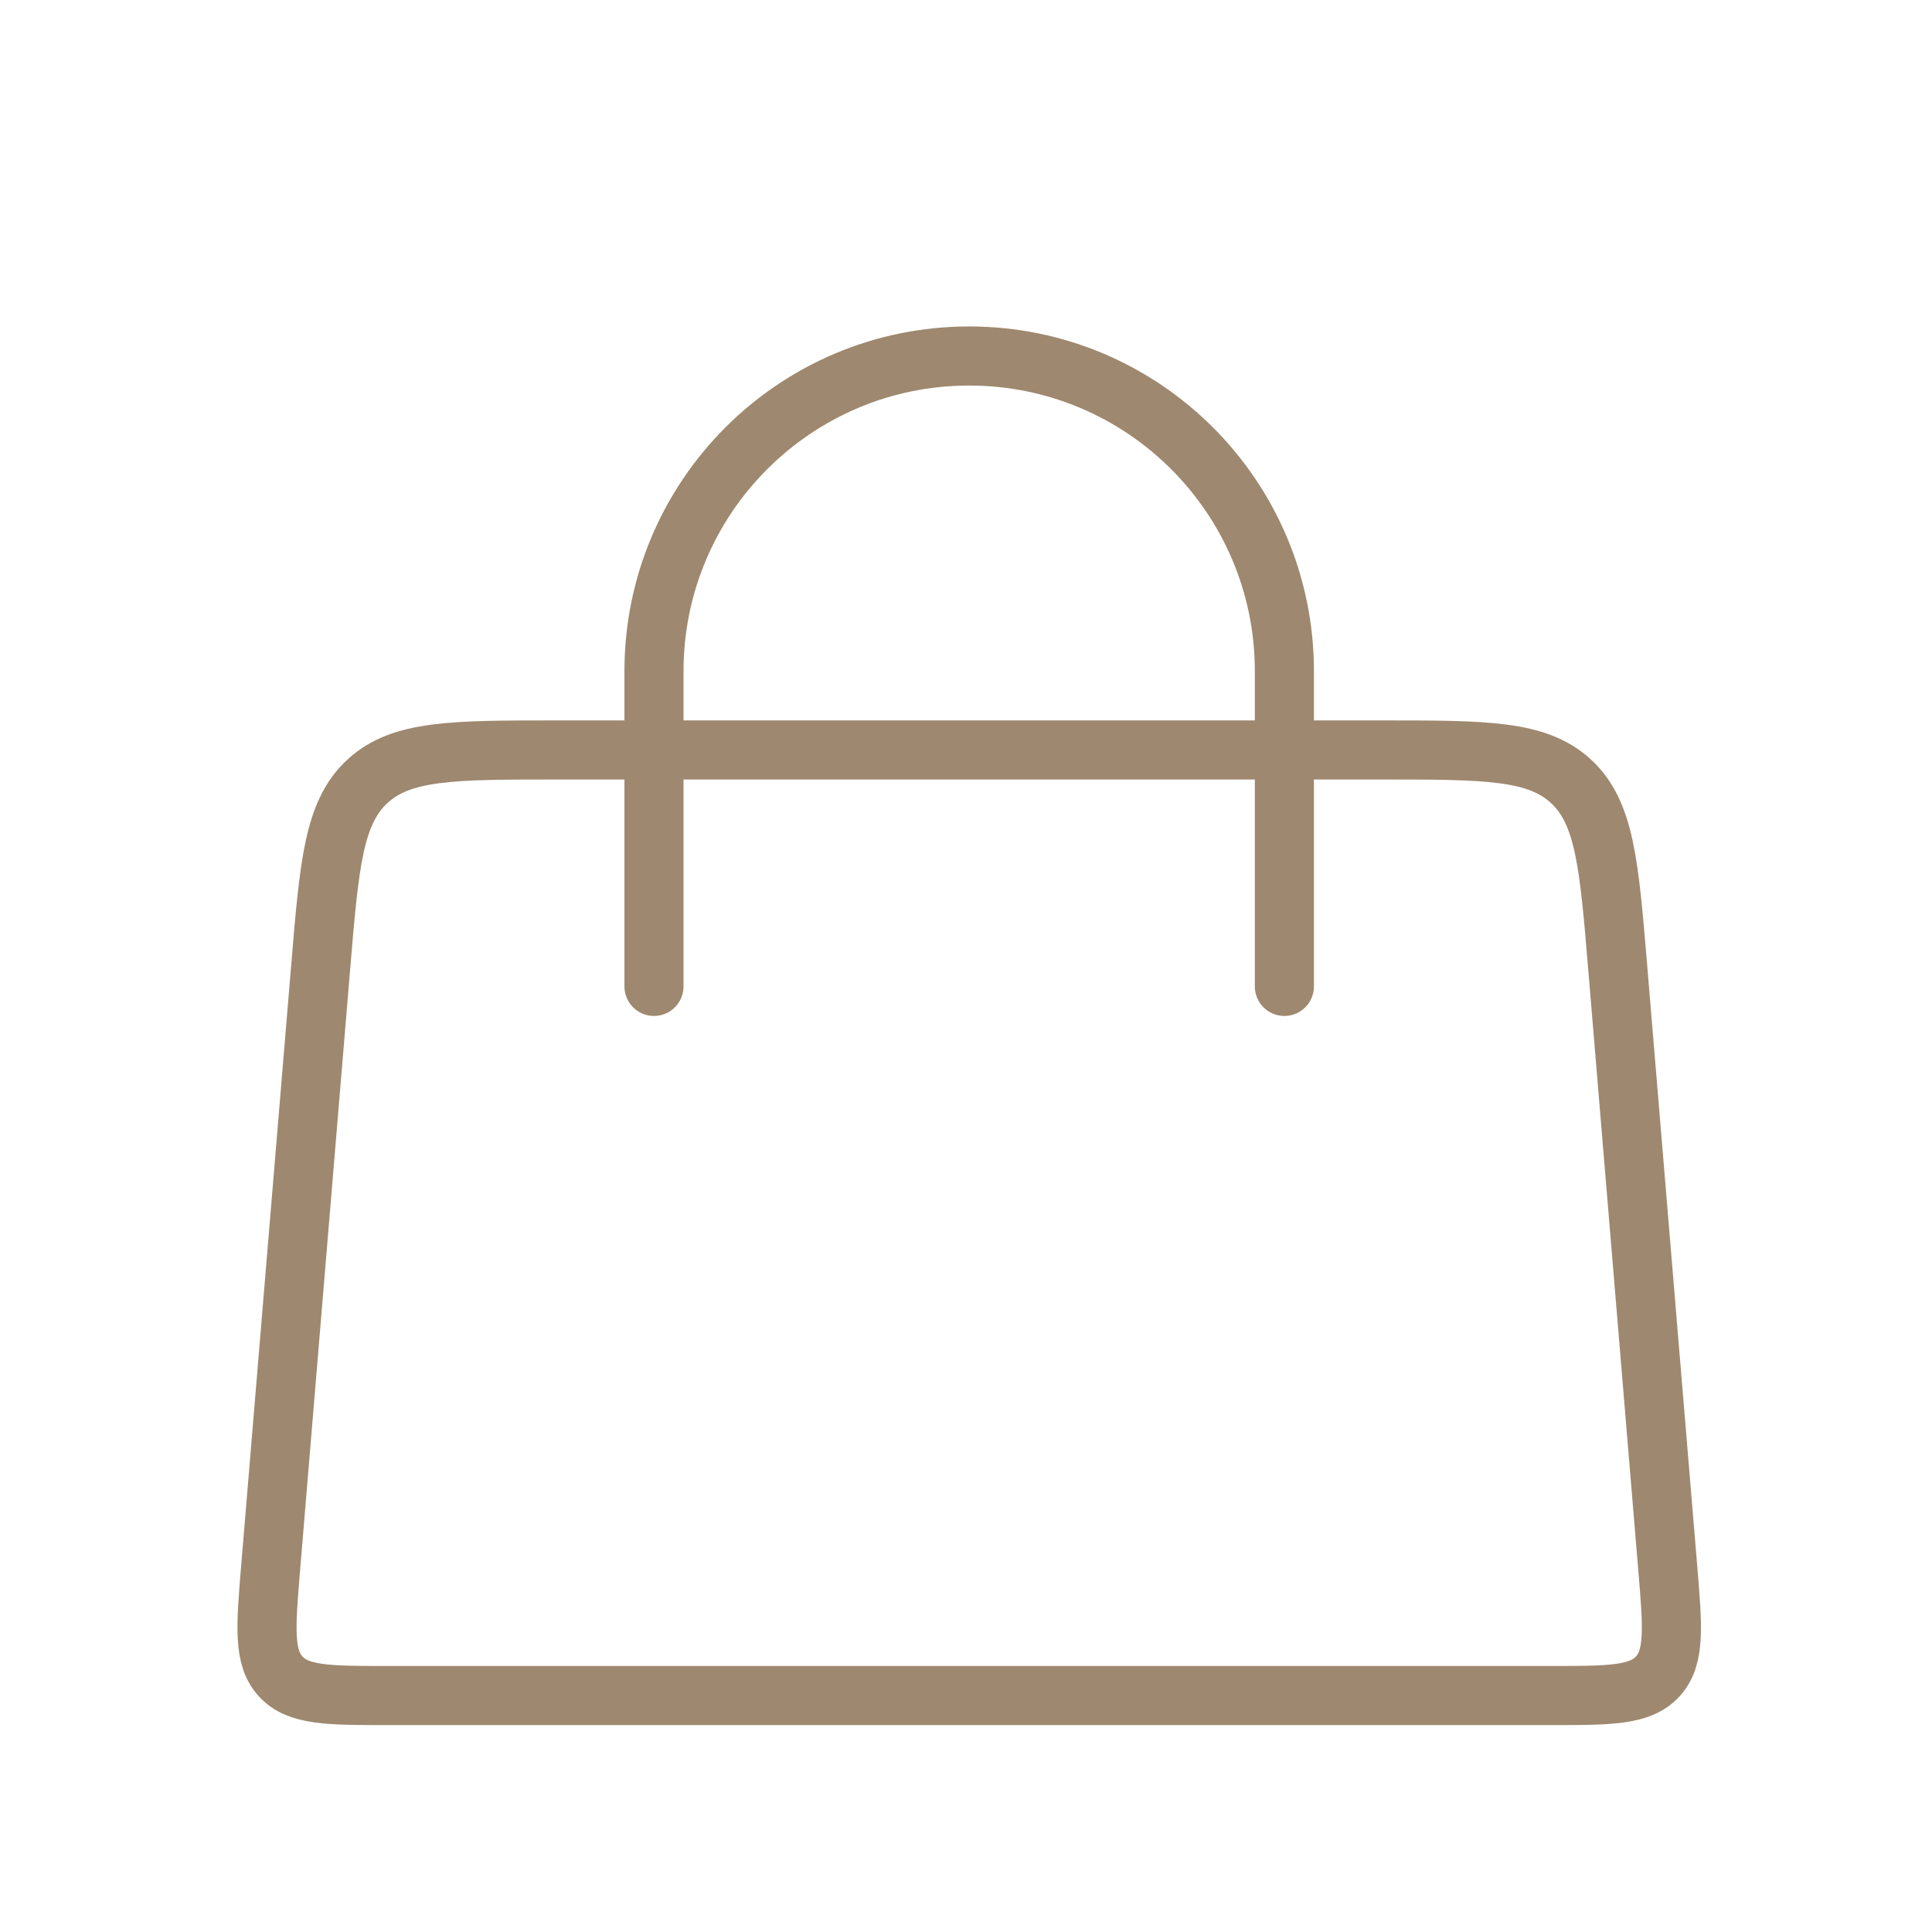
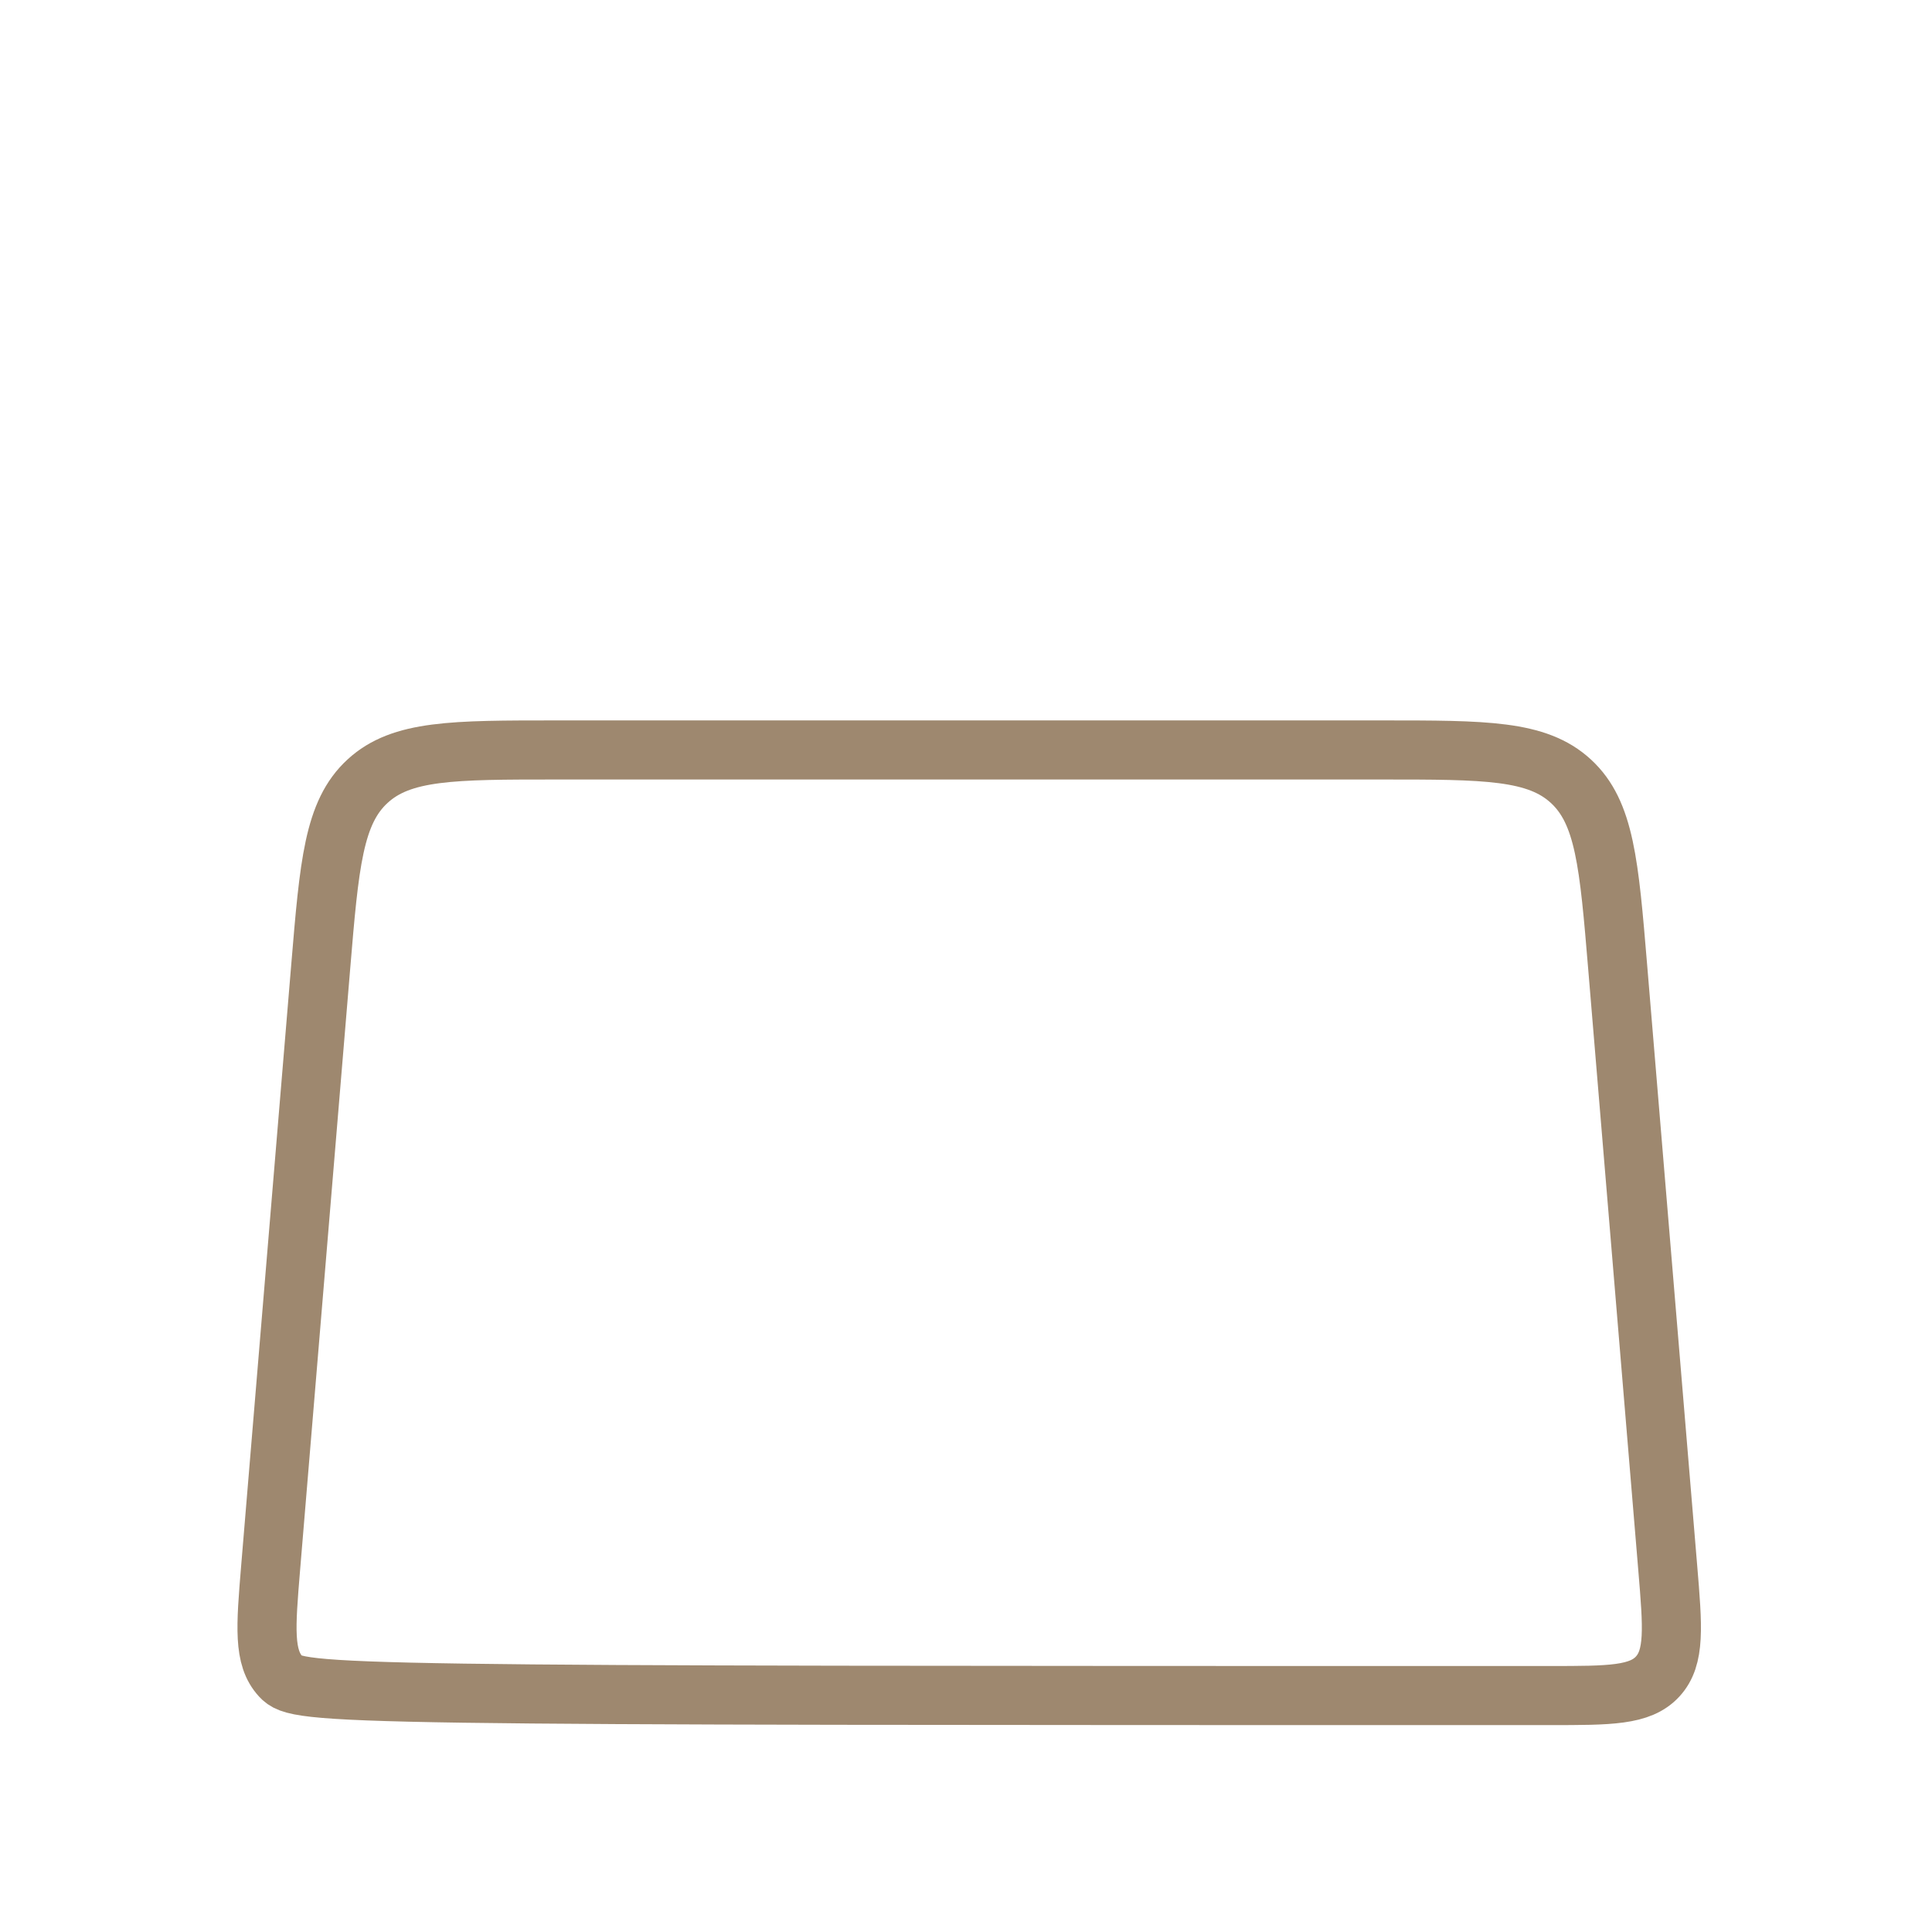
<svg xmlns="http://www.w3.org/2000/svg" width="34" height="34" viewBox="0 0 34 34" fill="none">
-   <path d="M11.509 17.359L11.509 11.812C11.509 8.748 13.993 6.265 17.056 6.265V6.265C20.12 6.265 22.603 8.748 22.603 11.812L22.603 17.359" stroke="#9E886F" stroke-width="1.04" stroke-linecap="round" />
-   <path d="M5.644 17.013C5.795 15.203 5.871 14.297 6.468 13.748C7.065 13.198 7.973 13.198 9.79 13.198H24.322C26.139 13.198 27.048 13.198 27.645 13.748C28.242 14.297 28.317 15.203 28.468 17.013L29.349 27.587C29.437 28.641 29.481 29.168 29.172 29.504C28.863 29.839 28.334 29.839 27.276 29.839H6.836C5.779 29.839 5.25 29.839 4.941 29.504C4.632 29.168 4.676 28.641 4.763 27.587L5.644 17.013Z" stroke="#9E886F" stroke-width="1.04" />
+   <path d="M5.644 17.013C5.795 15.203 5.871 14.297 6.468 13.748C7.065 13.198 7.973 13.198 9.79 13.198H24.322C26.139 13.198 27.048 13.198 27.645 13.748C28.242 14.297 28.317 15.203 28.468 17.013L29.349 27.587C29.437 28.641 29.481 29.168 29.172 29.504C28.863 29.839 28.334 29.839 27.276 29.839C5.779 29.839 5.25 29.839 4.941 29.504C4.632 29.168 4.676 28.641 4.763 27.587L5.644 17.013Z" stroke="#9E886F" stroke-width="1.04" />
</svg>